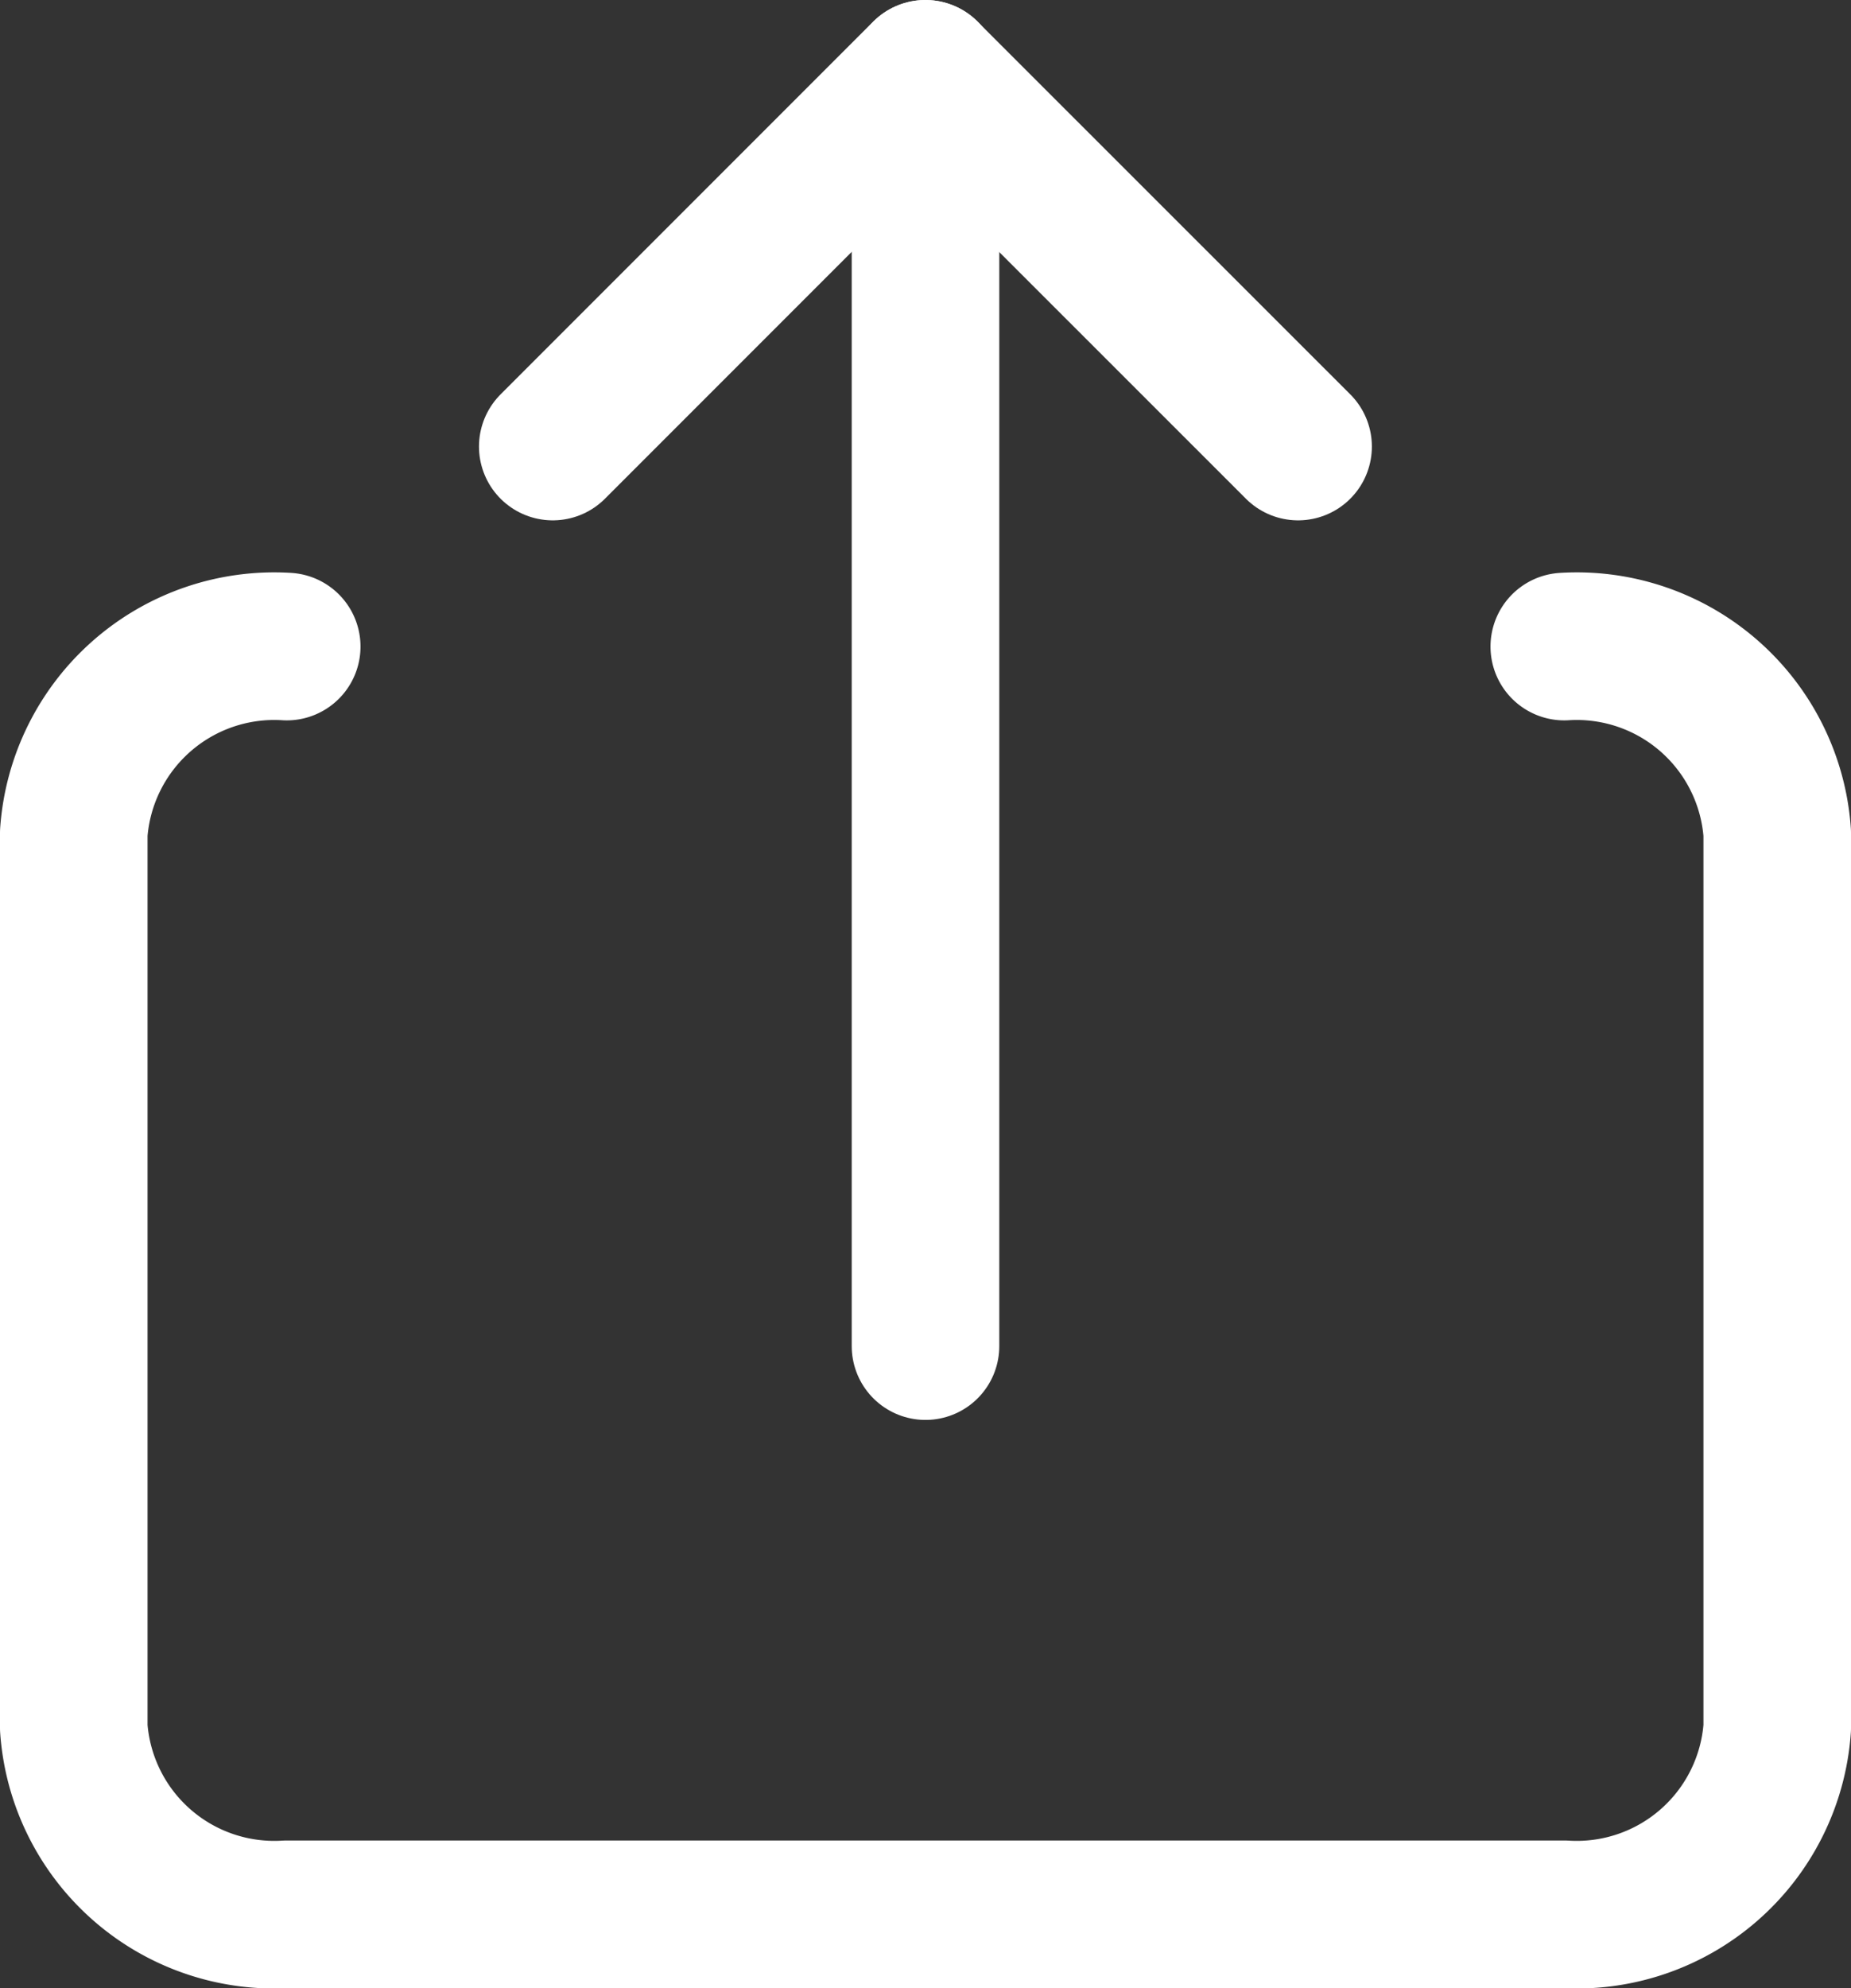
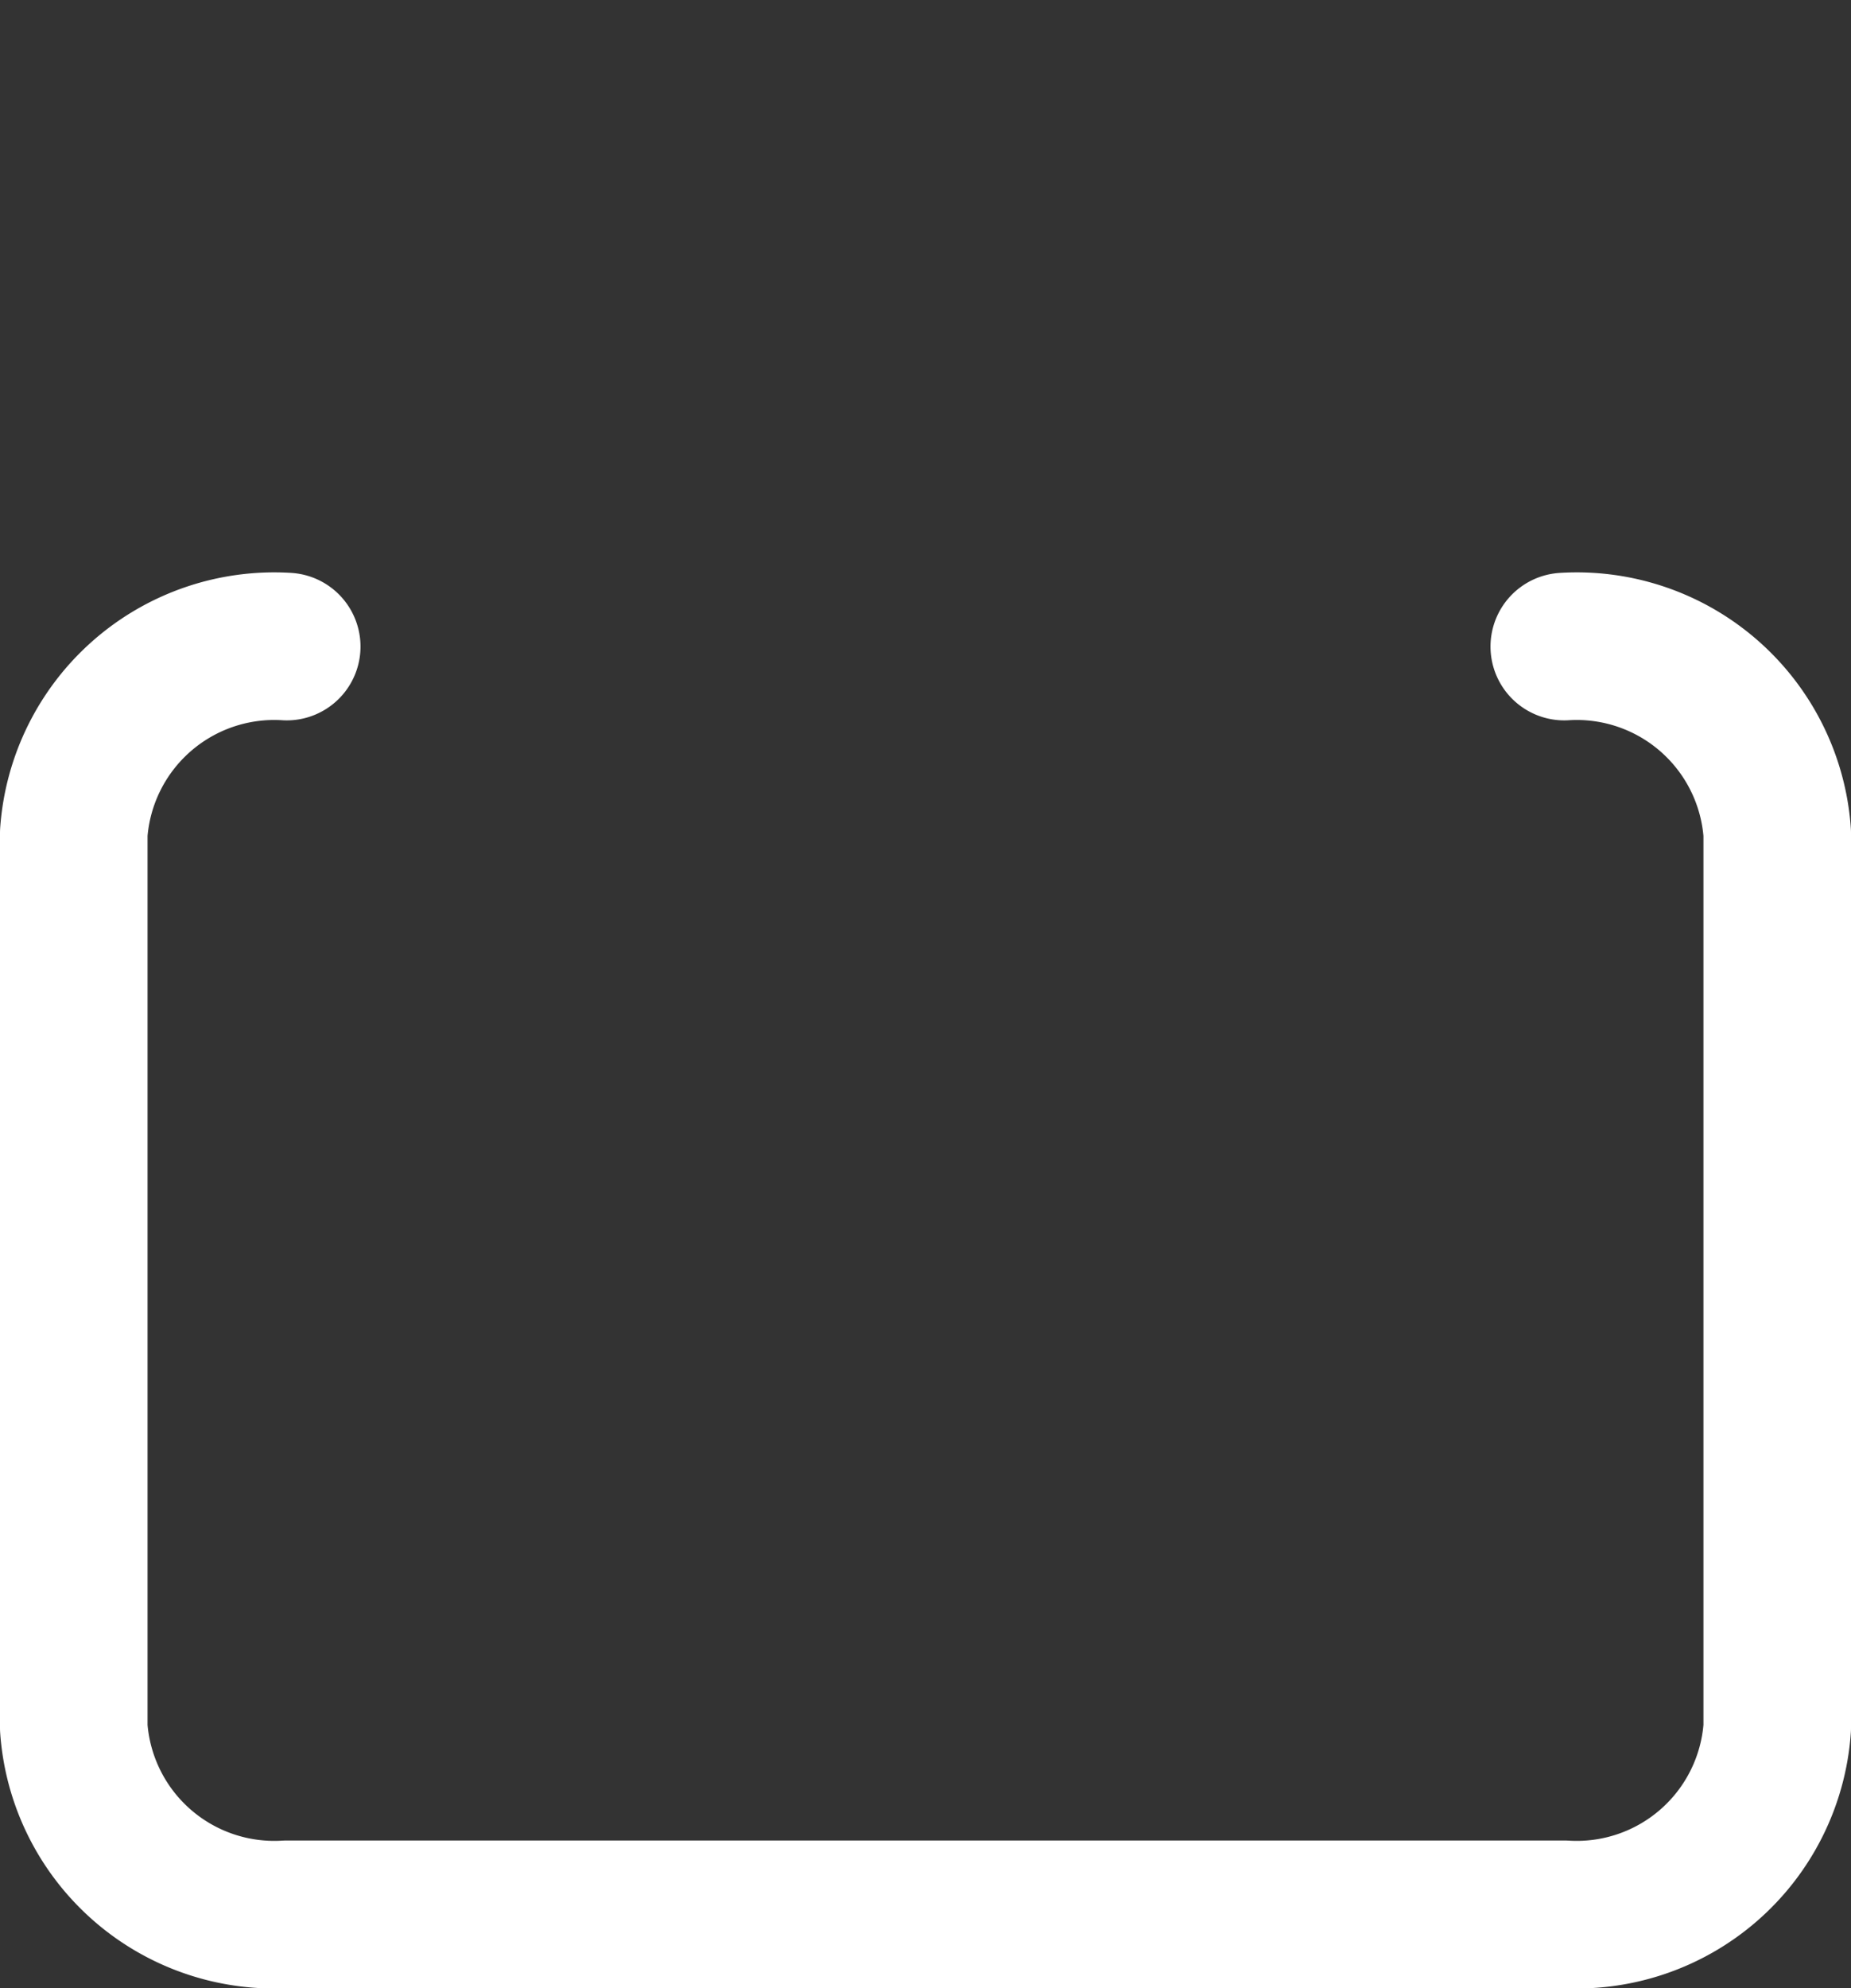
<svg xmlns="http://www.w3.org/2000/svg" width="12.544" height="13.468" viewBox="0 0 12.544 13.468">
  <rect x="0" y="0" width="12.544" height="13.468" fill="#333333" stroke="none" />
  <g id="share-outline" transform="translate(-5.25 -3.875)">
    <path id="Tracciato_2357" data-name="Tracciato 2357" d="M16.851,13.5a1.362,1.362,0,0,1,1.443,1.263v6.062a1.362,1.362,0,0,1-1.443,1.263H8.193A1.362,1.362,0,0,1,6.75,20.825V14.763A1.362,1.362,0,0,1,8.193,13.5" transform="translate(-1 -5.245)" fill="none" stroke="#fff" stroke-linecap="round" stroke-linejoin="round" stroke-width="1" />
-     <path id="Tracciato_2358" data-name="Tracciato 2358" d="M17.426,5.9,14.9,3.375,12.375,5.9" transform="translate(-3.379 1)" fill="none" stroke="#fff" stroke-linecap="round" stroke-linejoin="round" stroke-width="1" />
-     <path id="Tracciato_2359" data-name="Tracciato 2359" d="M18,11.994V3.375" transform="translate(-6.478 1)" fill="none" stroke="#fff" stroke-linecap="round" stroke-linejoin="round" stroke-width="1" />
  </g>
</svg>